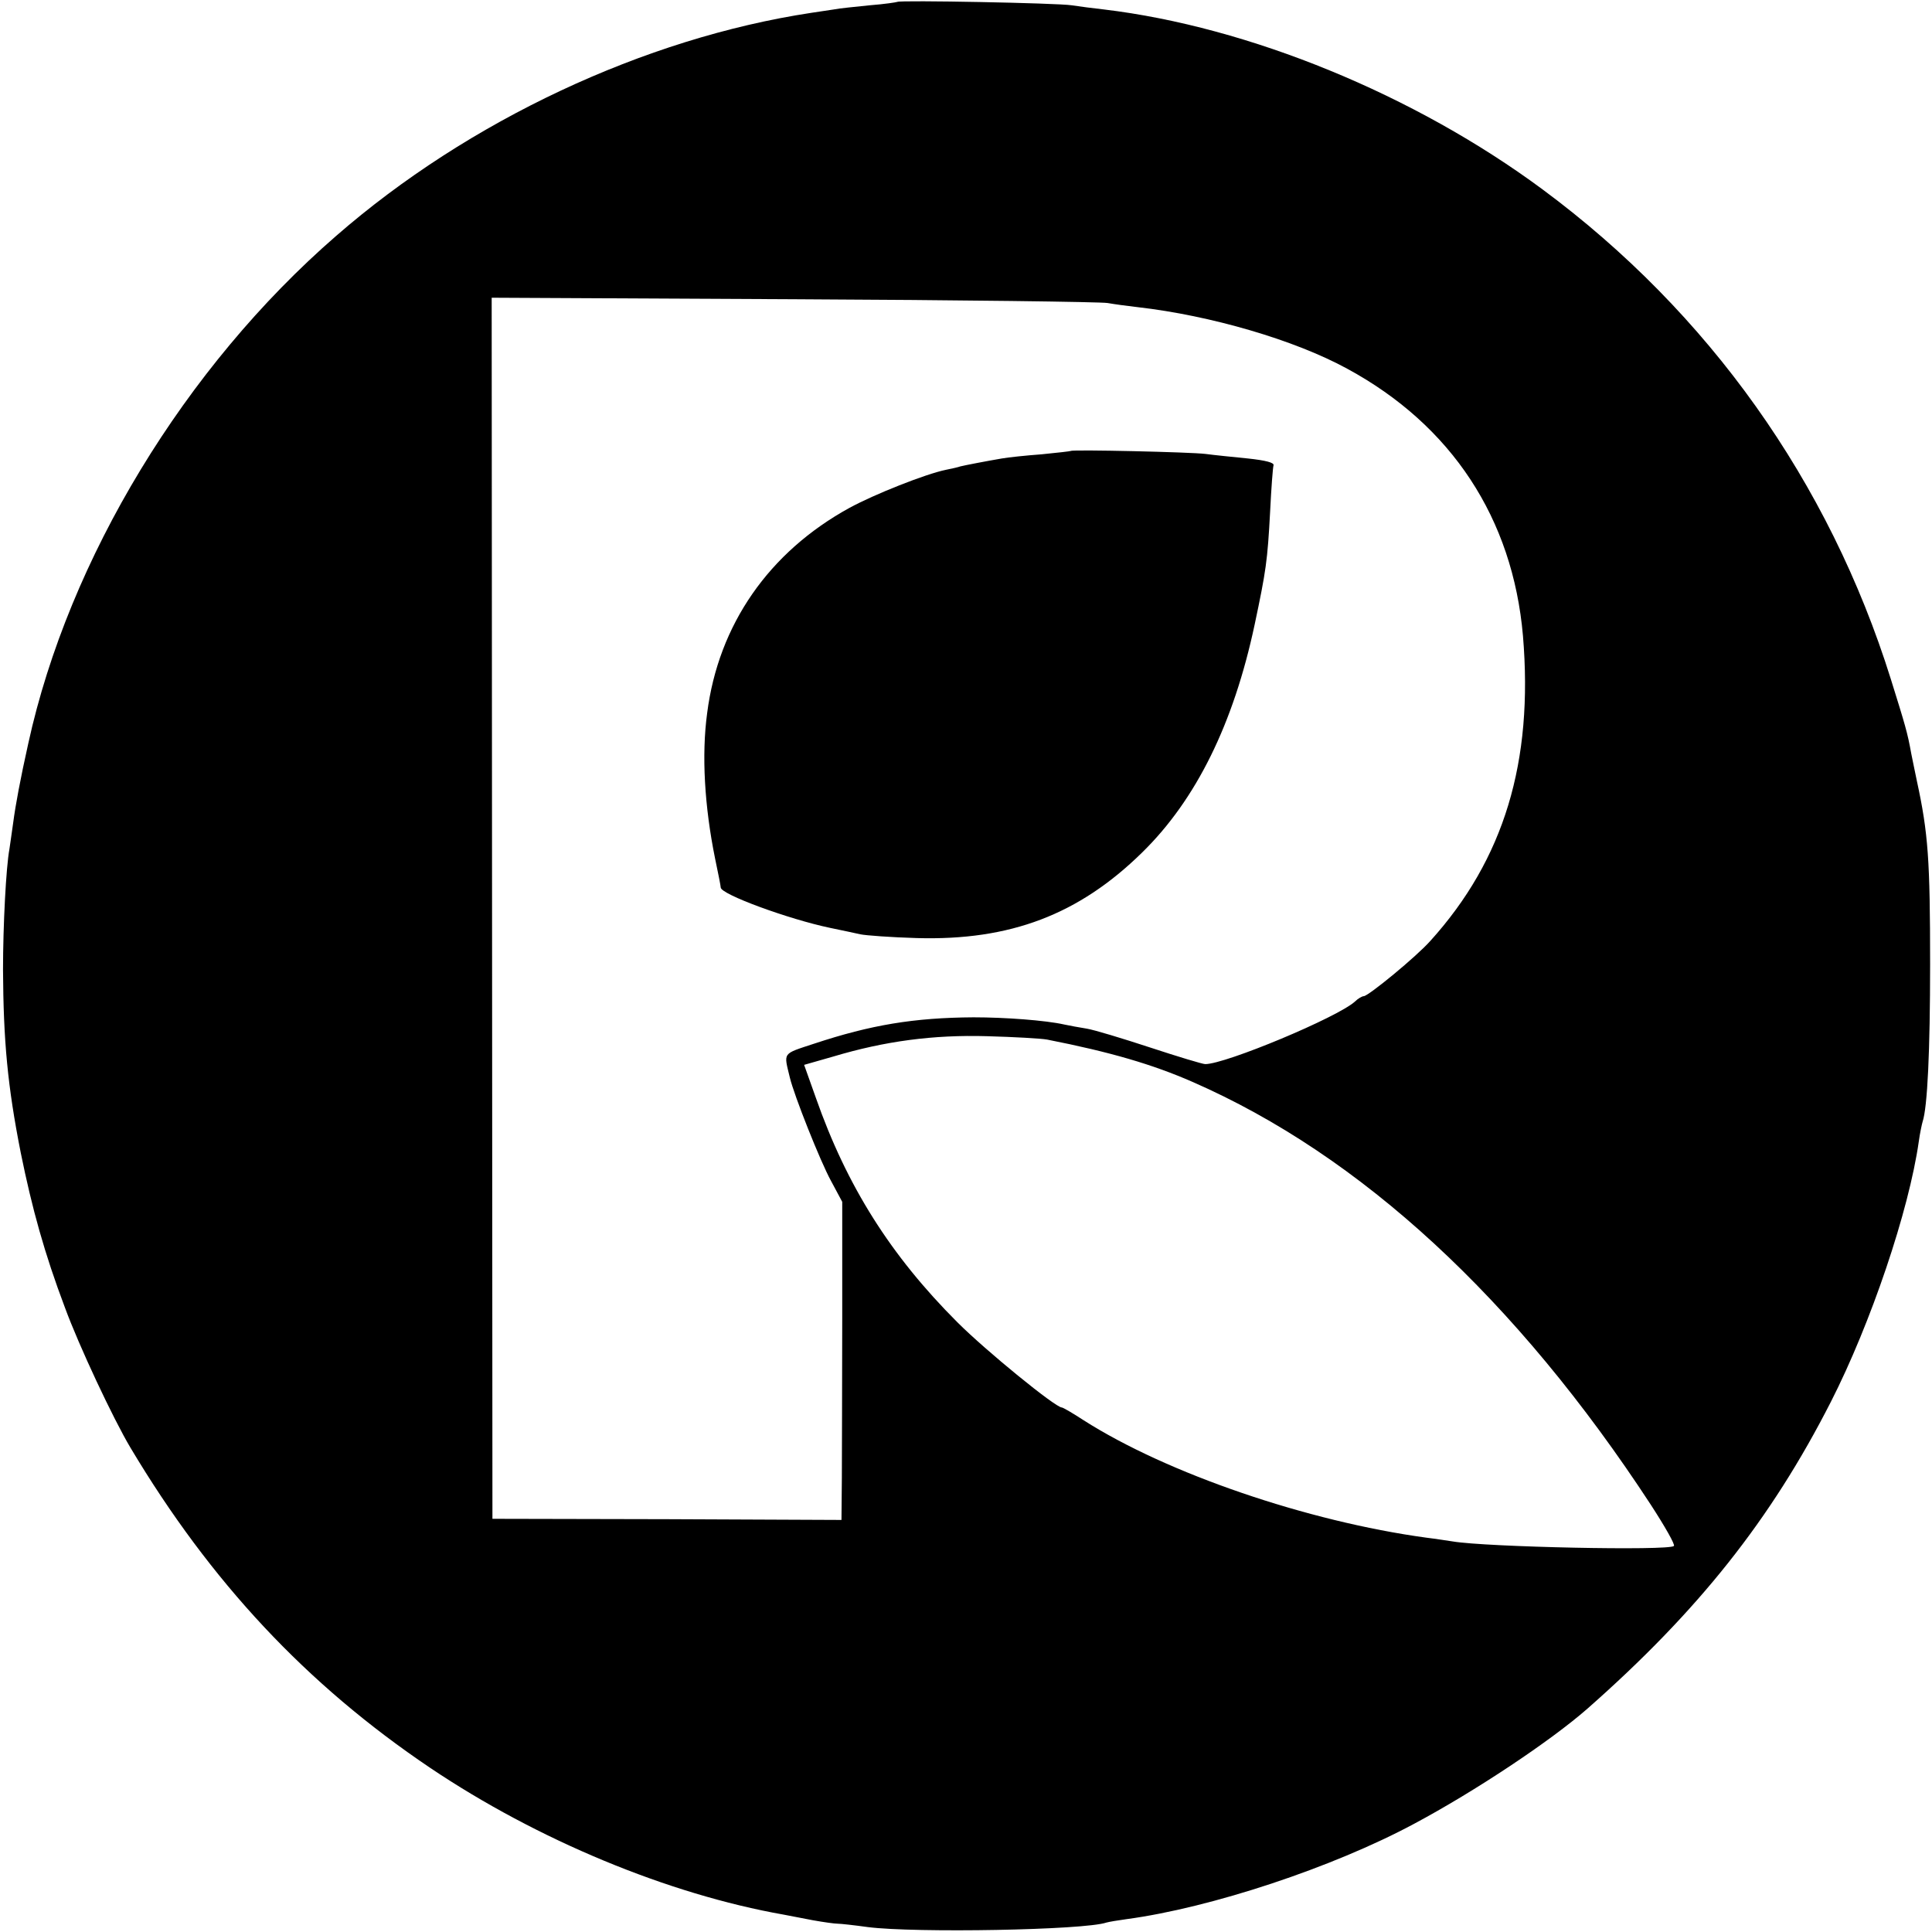
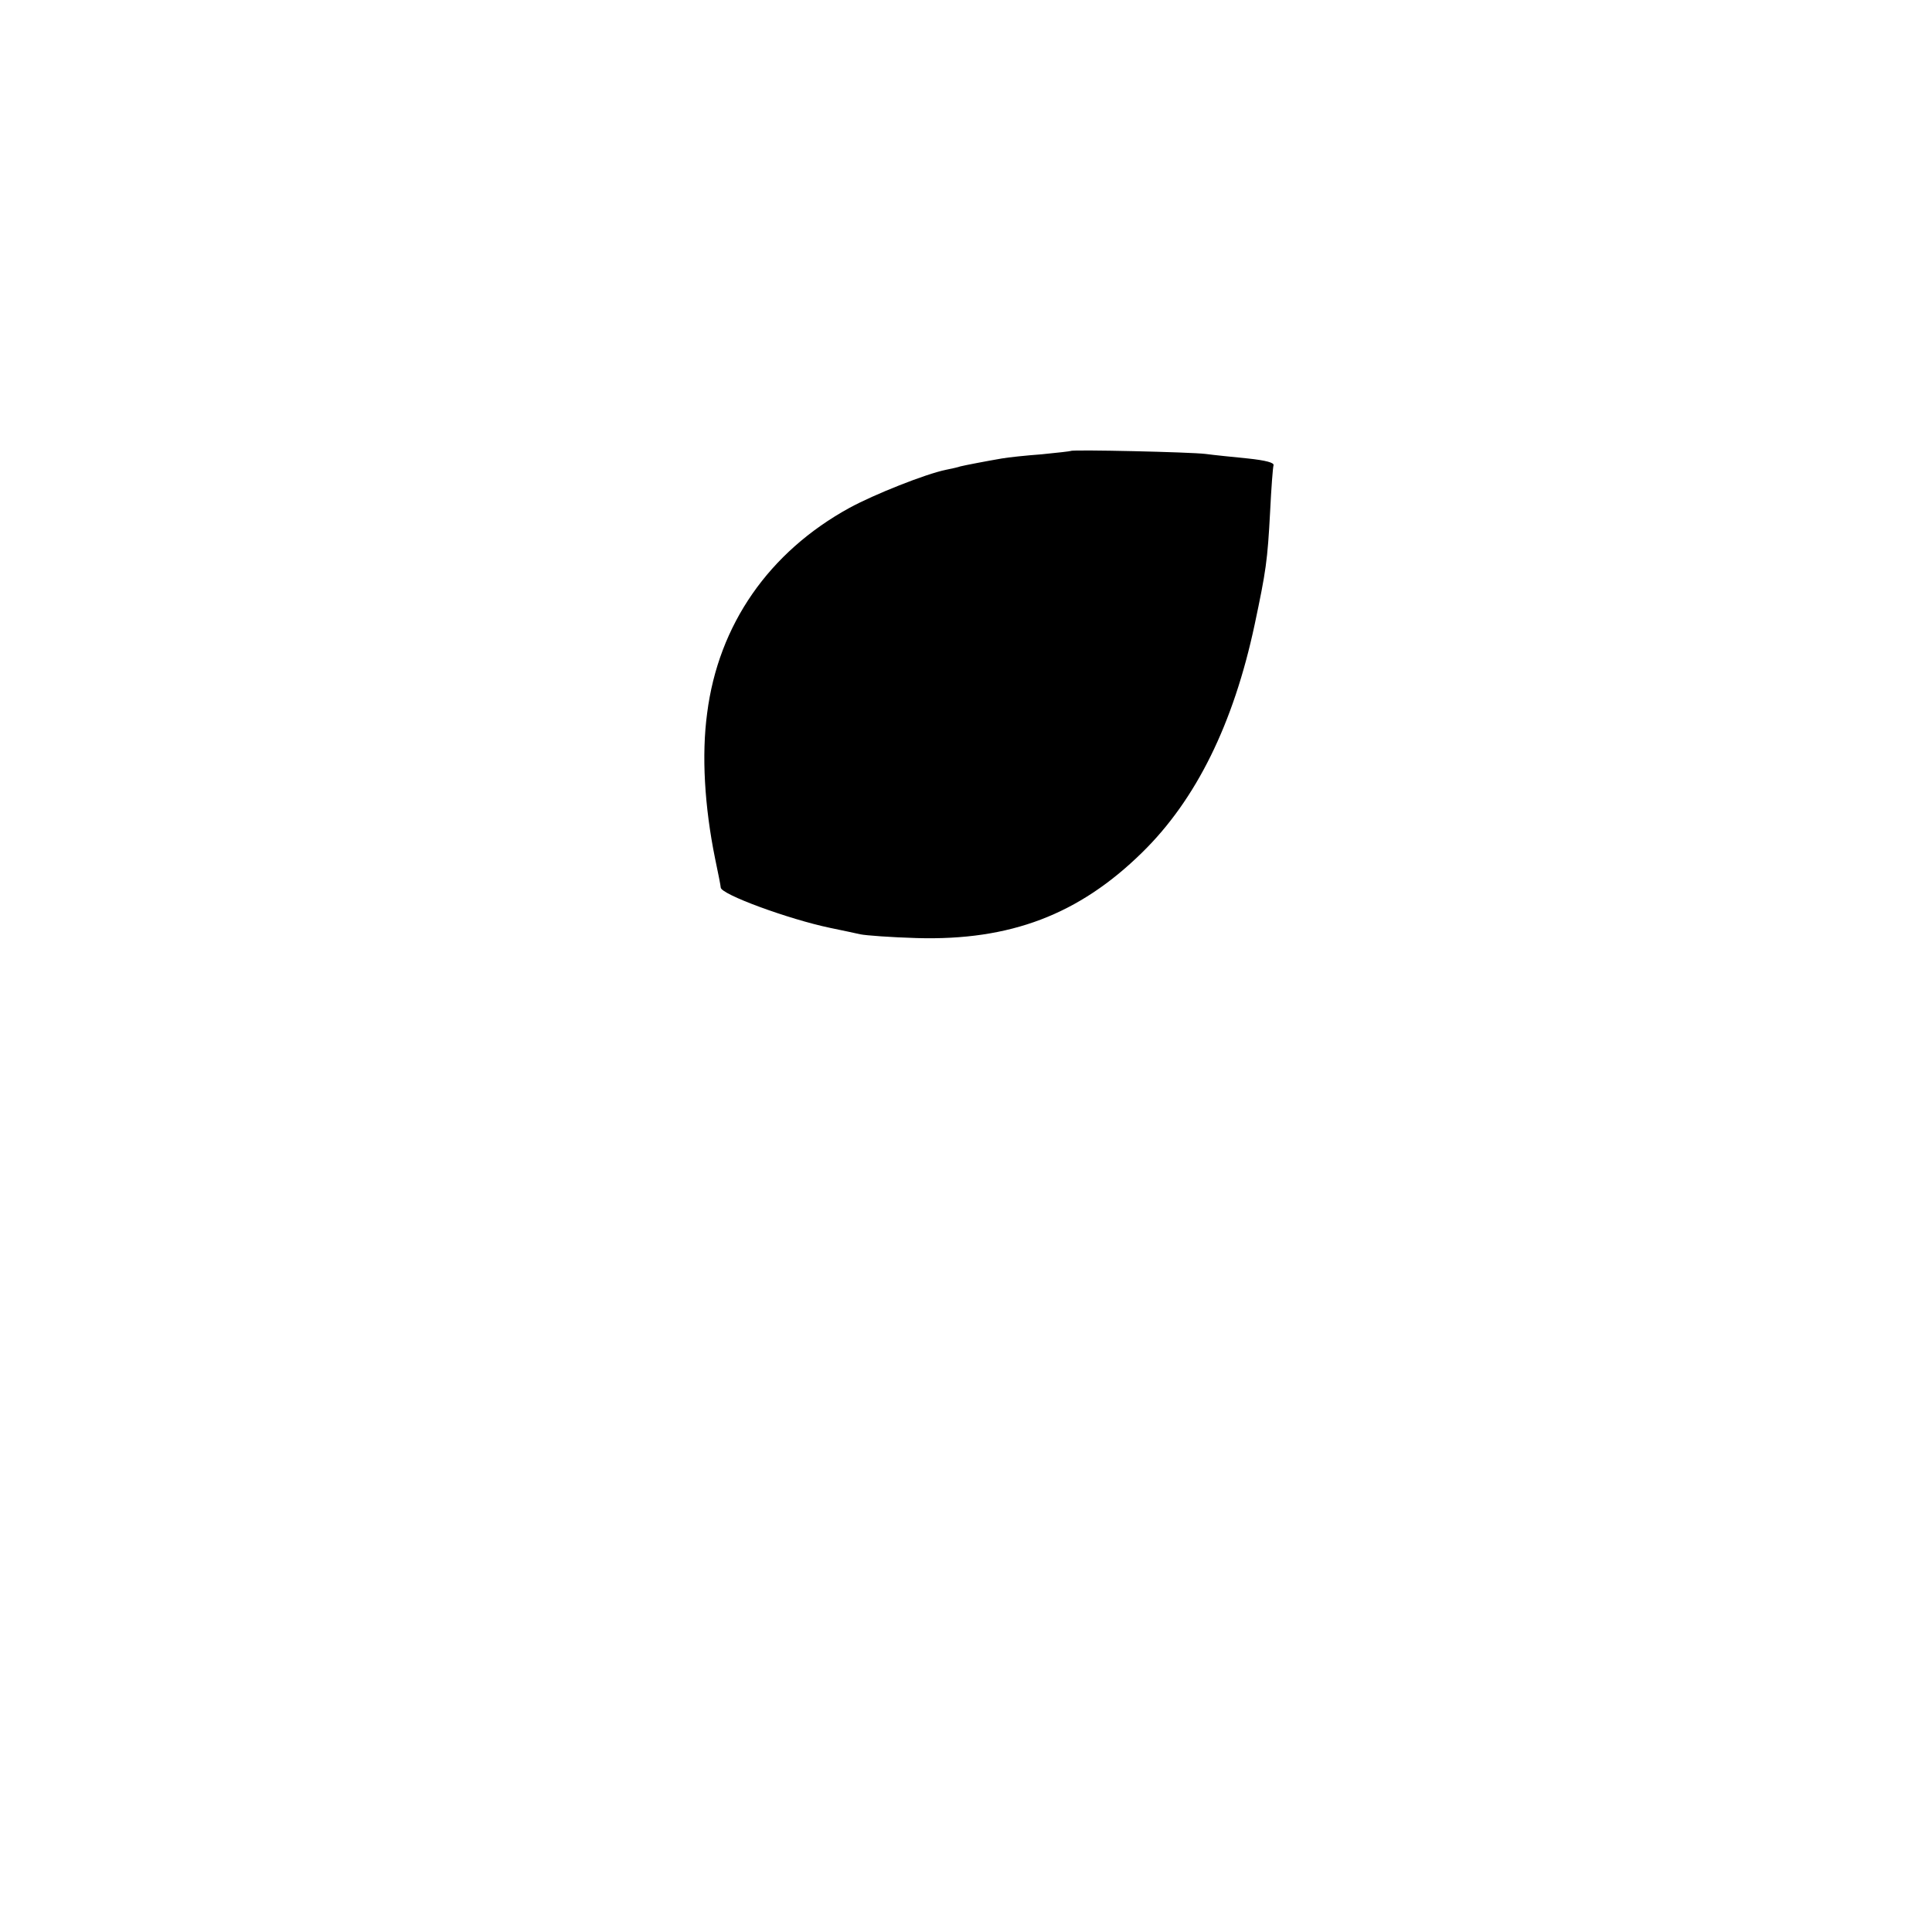
<svg xmlns="http://www.w3.org/2000/svg" version="1.0" width="512pt" height="512pt" viewBox="0 0 512 512" preserveAspectRatio="xMidYMid meet">
  <g transform="translate(0,512) scale(0.1,-0.1)" fill="#000000" stroke="none">
-     <path d="M2378 5115 c-2 -1 -34 -6 -73 -9 -38 -4 -81 -8 -95 -11 -14 -2 -41 -6 -60 -9 -442 -67 -909 -286 -1259 -591 -401 -348 -709 -856 -816 -1345 -21 -94 -34 -164 -40 -210 -4 -30 -9 -62 -10 -70 -9 -48 -17 -203 -17 -320 1 -188 12 -308 47 -485 30 -148 63 -267 117 -410 37 -101 128 -295 174 -372 212 -355 466 -627 794 -848 284 -191 631 -335 937 -389 15 -3 51 -10 78 -15 28 -5 57 -9 65 -9 8 0 44 -4 80 -9 126 -16 574 -8 632 12 7 2 31 6 53 9 224 30 547 137 763 253 161 86 361 219 459 305 294 259 486 501 645 813 106 208 207 507 233 690 3 22 8 45 10 52 13 38 20 189 20 418 0 275 -5 347 -35 485 -5 25 -12 57 -15 73 -10 56 -16 75 -54 197 -164 524 -483 972 -923 1298 -339 251 -778 431 -1163 477 -27 3 -66 8 -85 11 -38 6 -456 14 -462 9z m557 -798 c17 -3 53 -8 80 -11 193 -22 416 -87 555 -163 277 -150 439 -397 466 -708 28 -334 -50 -592 -245 -808 -37 -42 -165 -147 -177 -147 -4 0 -15 -6 -23 -14 -46 -42 -343 -166 -397 -166 -7 0 -73 20 -146 44 -73 24 -149 47 -168 50 -19 3 -46 8 -60 11 -49 11 -156 19 -240 19 -158 -1 -272 -20 -423 -70 -85 -28 -80 -22 -64 -89 11 -47 81 -223 109 -274 l30 -56 0 -310 c0 -170 -1 -360 -1 -421 l-1 -112 -462 2 -463 1 -1 1618 -1 1618 801 -4 c441 -2 815 -7 831 -10z m-160 -1952 c168 -33 280 -66 385 -112 446 -195 858 -575 1215 -1121 37 -57 65 -106 61 -109 -13 -13 -497 -3 -586 12 -14 2 -45 7 -70 10 -315 43 -687 170 -908 311 -29 19 -55 34 -58 34 -17 0 -201 150 -277 226 -177 177 -293 361 -375 595 l-31 87 77 22 c137 41 265 58 407 54 72 -2 144 -6 160 -9z" />
    <path d="M2838 3925 c-2 -1 -37 -5 -78 -9 -41 -3 -88 -8 -105 -11 -41 -7 -98 -18 -110 -21 -5 -2 -23 -6 -38 -9 -54 -11 -190 -65 -256 -101 -213 -117 -347 -309 -377 -544 -15 -111 -7 -247 21 -385 8 -38 15 -73 15 -77 0 -18 180 -84 290 -107 30 -6 66 -14 80 -17 14 -3 81 -8 150 -10 247 -7 429 62 597 227 143 140 242 341 298 604 30 142 34 168 41 300 3 61 7 115 9 122 2 7 -21 13 -68 18 -40 4 -90 9 -112 12 -40 5 -352 12 -357 8z" />
  </g>
</svg>